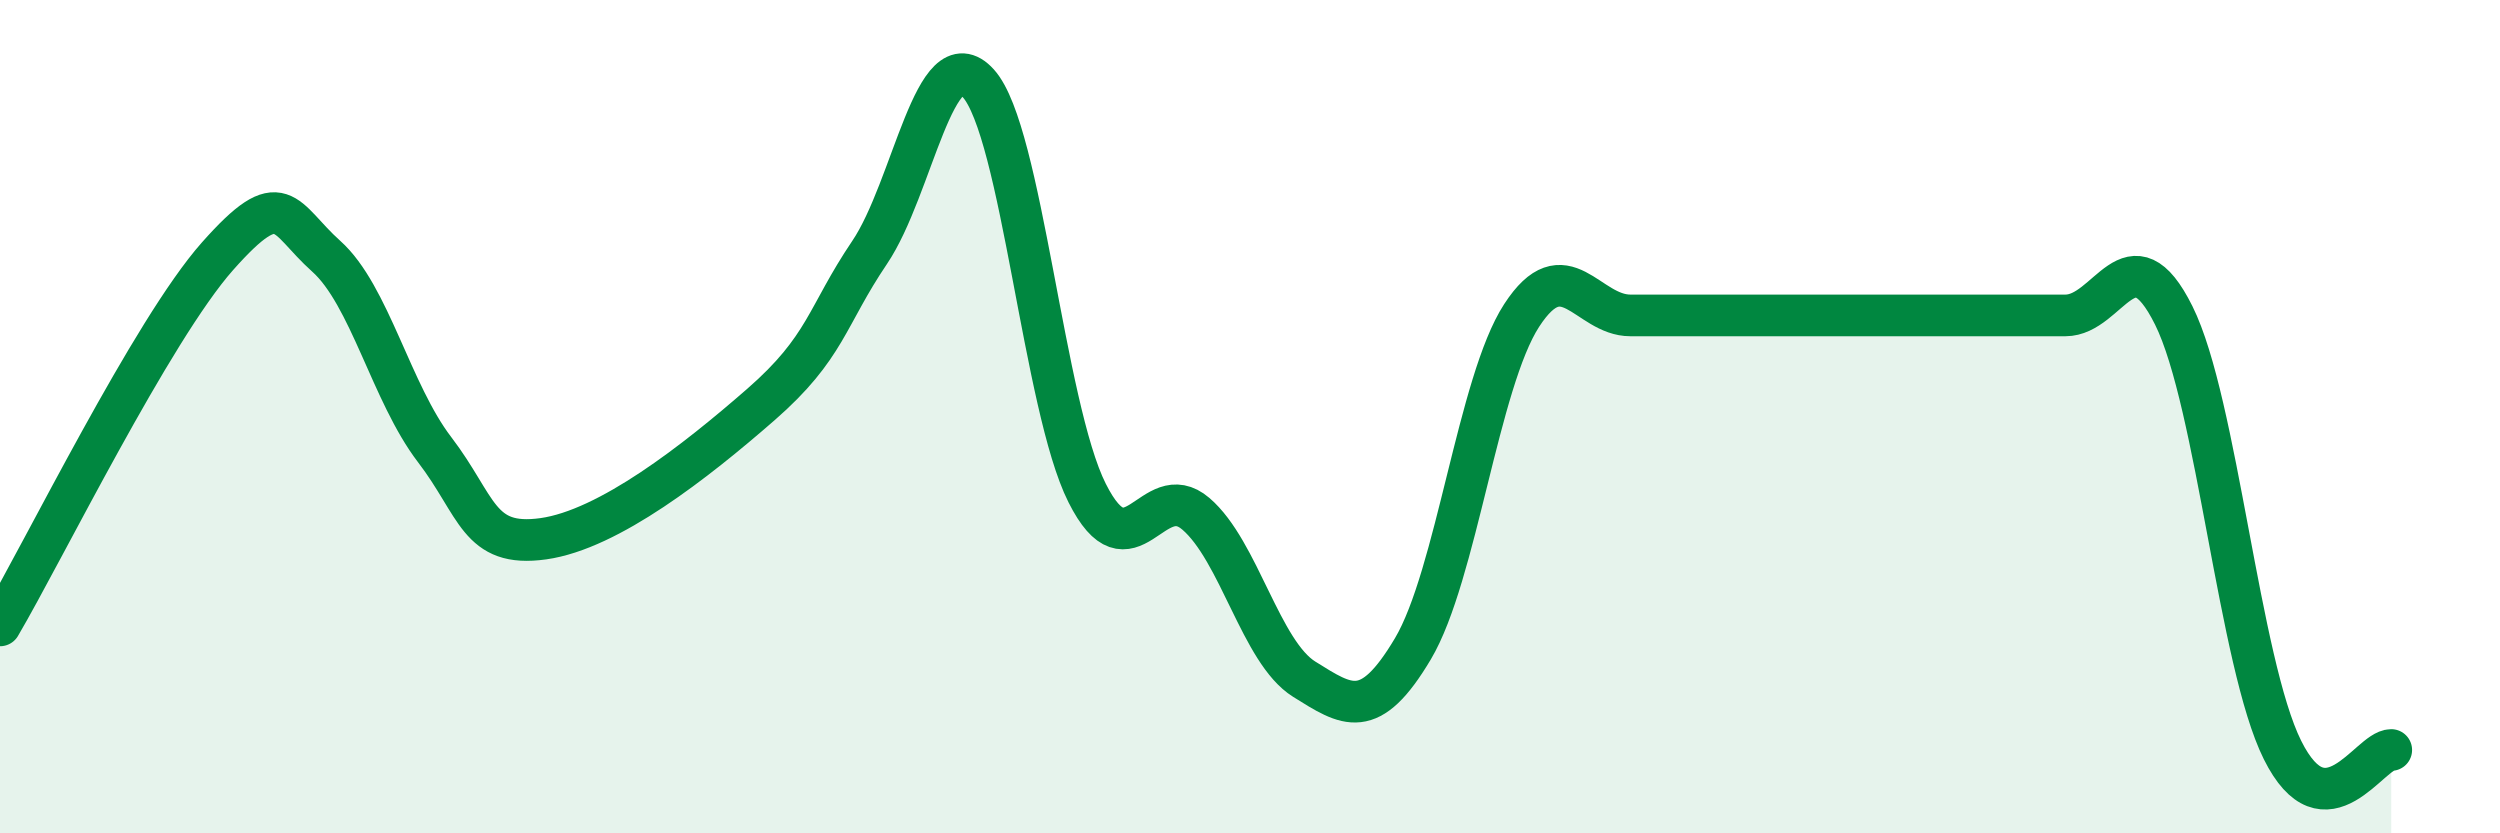
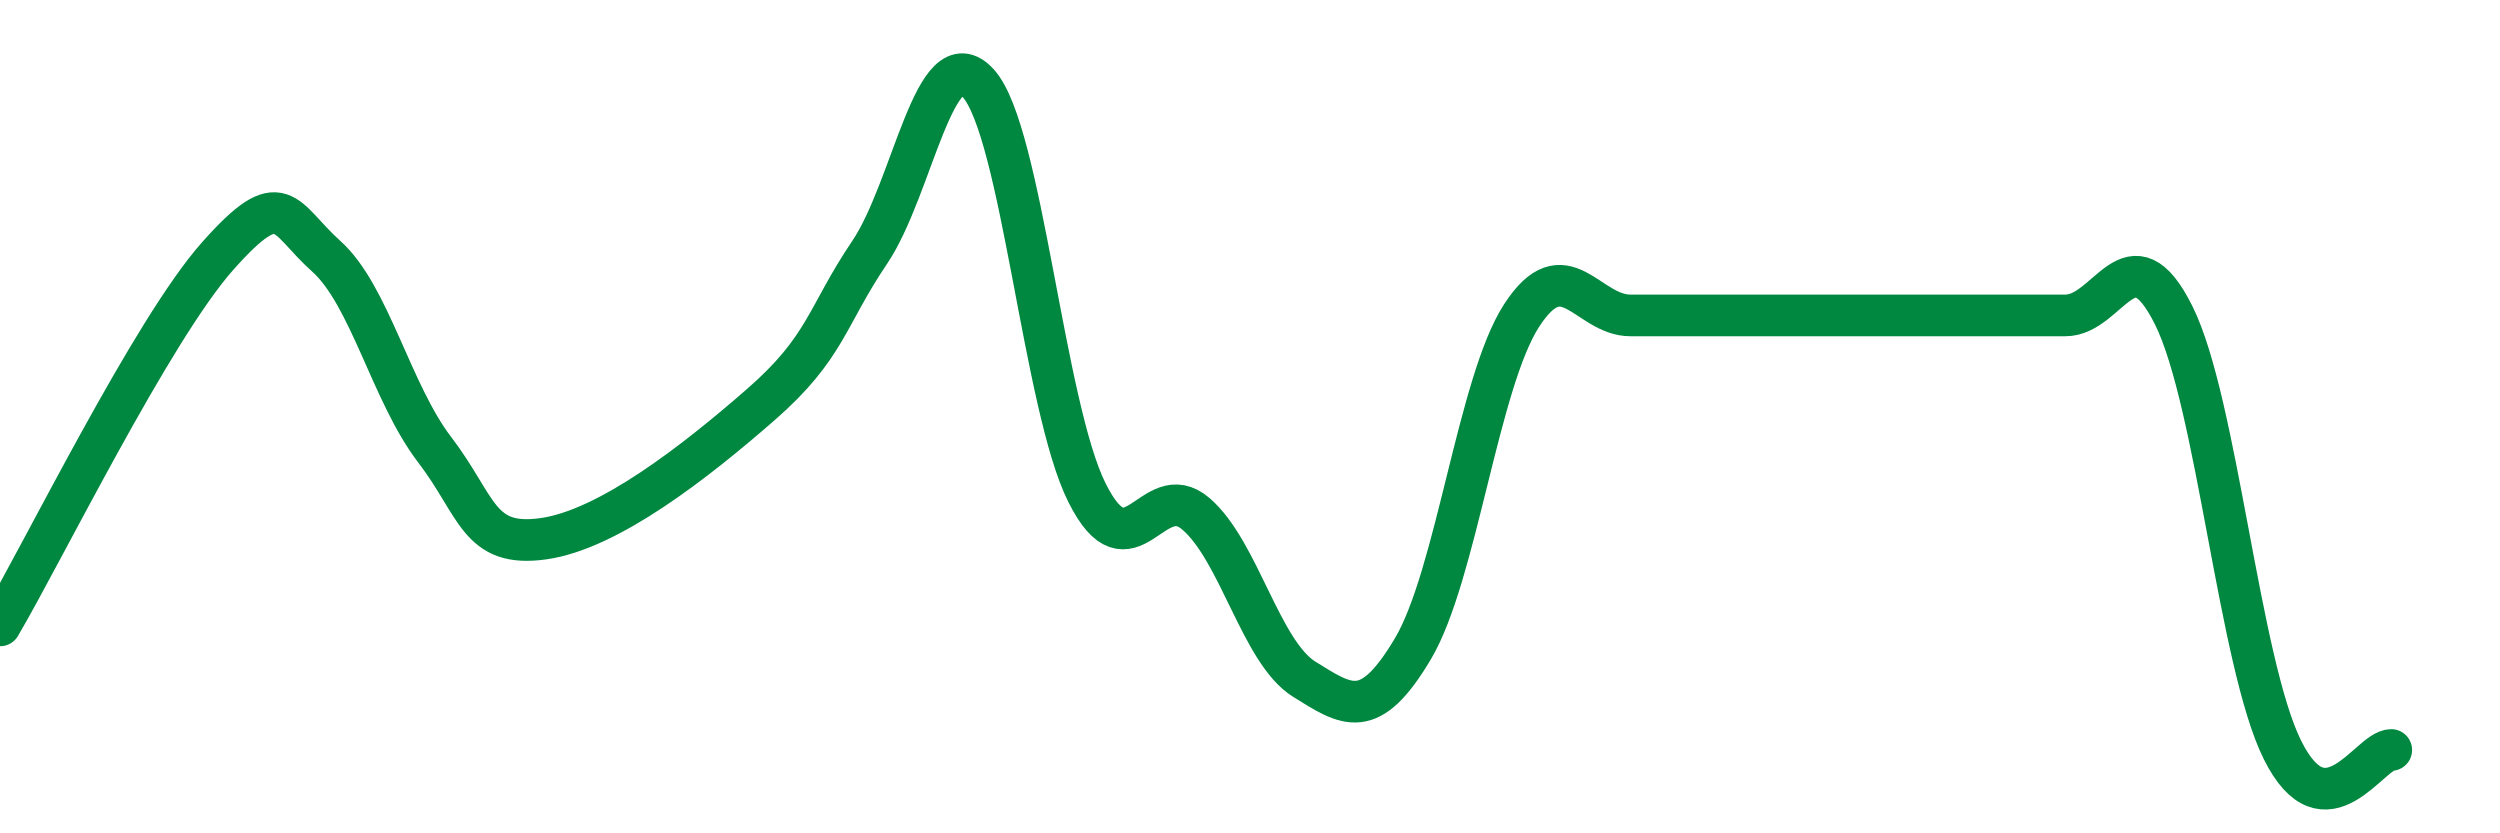
<svg xmlns="http://www.w3.org/2000/svg" width="60" height="20" viewBox="0 0 60 20">
-   <path d="M 0,15.01 C 1.04,13.24 3.65,7.92 5.22,6.15 C 6.79,4.38 6.79,5.22 7.83,6.15 C 8.87,7.08 9.39,9.43 10.43,10.79 C 11.47,12.15 11.47,13.15 13.04,12.93 C 14.61,12.71 16.69,11.08 18.26,9.71 C 19.83,8.34 19.83,7.6 20.87,6.06 C 21.91,4.52 22.44,0.85 23.48,2 C 24.52,3.15 25.05,9.76 26.09,11.83 C 27.13,13.9 27.66,11.44 28.7,12.33 C 29.74,13.22 30.26,15.65 31.3,16.3 C 32.34,16.95 32.87,17.32 33.91,15.57 C 34.95,13.82 35.48,9.17 36.52,7.57 C 37.56,5.97 38.09,7.57 39.13,7.57 C 40.17,7.57 40.7,7.57 41.74,7.57 C 42.78,7.57 43.31,7.57 44.35,7.57 C 45.39,7.57 45.92,7.57 46.96,7.57 C 48,7.57 48.53,7.57 49.57,7.57 C 50.61,7.57 51.13,5.48 52.17,7.57 C 53.21,9.66 53.74,15.91 54.78,18 C 55.82,20.09 56.87,18 57.39,18L57.39 20L0 20Z" fill="#008740" opacity="0.1" stroke-linecap="round" stroke-linejoin="round" />
  <path d="M 0,15.01 C 1.04,13.24 3.65,7.92 5.22,6.15 C 6.79,4.38 6.79,5.22 7.83,6.15 C 8.87,7.08 9.39,9.43 10.43,10.79 C 11.47,12.15 11.47,13.15 13.04,12.93 C 14.61,12.71 16.69,11.08 18.26,9.71 C 19.83,8.34 19.83,7.6 20.87,6.06 C 21.91,4.52 22.44,0.85 23.48,2 C 24.52,3.15 25.05,9.76 26.09,11.83 C 27.13,13.9 27.66,11.44 28.7,12.33 C 29.74,13.22 30.26,15.65 31.3,16.3 C 32.34,16.95 32.87,17.32 33.91,15.57 C 34.95,13.82 35.48,9.17 36.52,7.57 C 37.56,5.97 38.09,7.57 39.13,7.57 C 40.17,7.57 40.7,7.57 41.74,7.57 C 42.78,7.57 43.31,7.57 44.35,7.57 C 45.39,7.57 45.92,7.57 46.96,7.57 C 48,7.57 48.53,7.57 49.57,7.57 C 50.61,7.57 51.13,5.48 52.17,7.57 C 53.21,9.66 53.74,15.91 54.78,18 C 55.82,20.09 56.87,18 57.39,18" stroke="#008740" stroke-width="1" fill="none" stroke-linecap="round" stroke-linejoin="round" />
</svg>